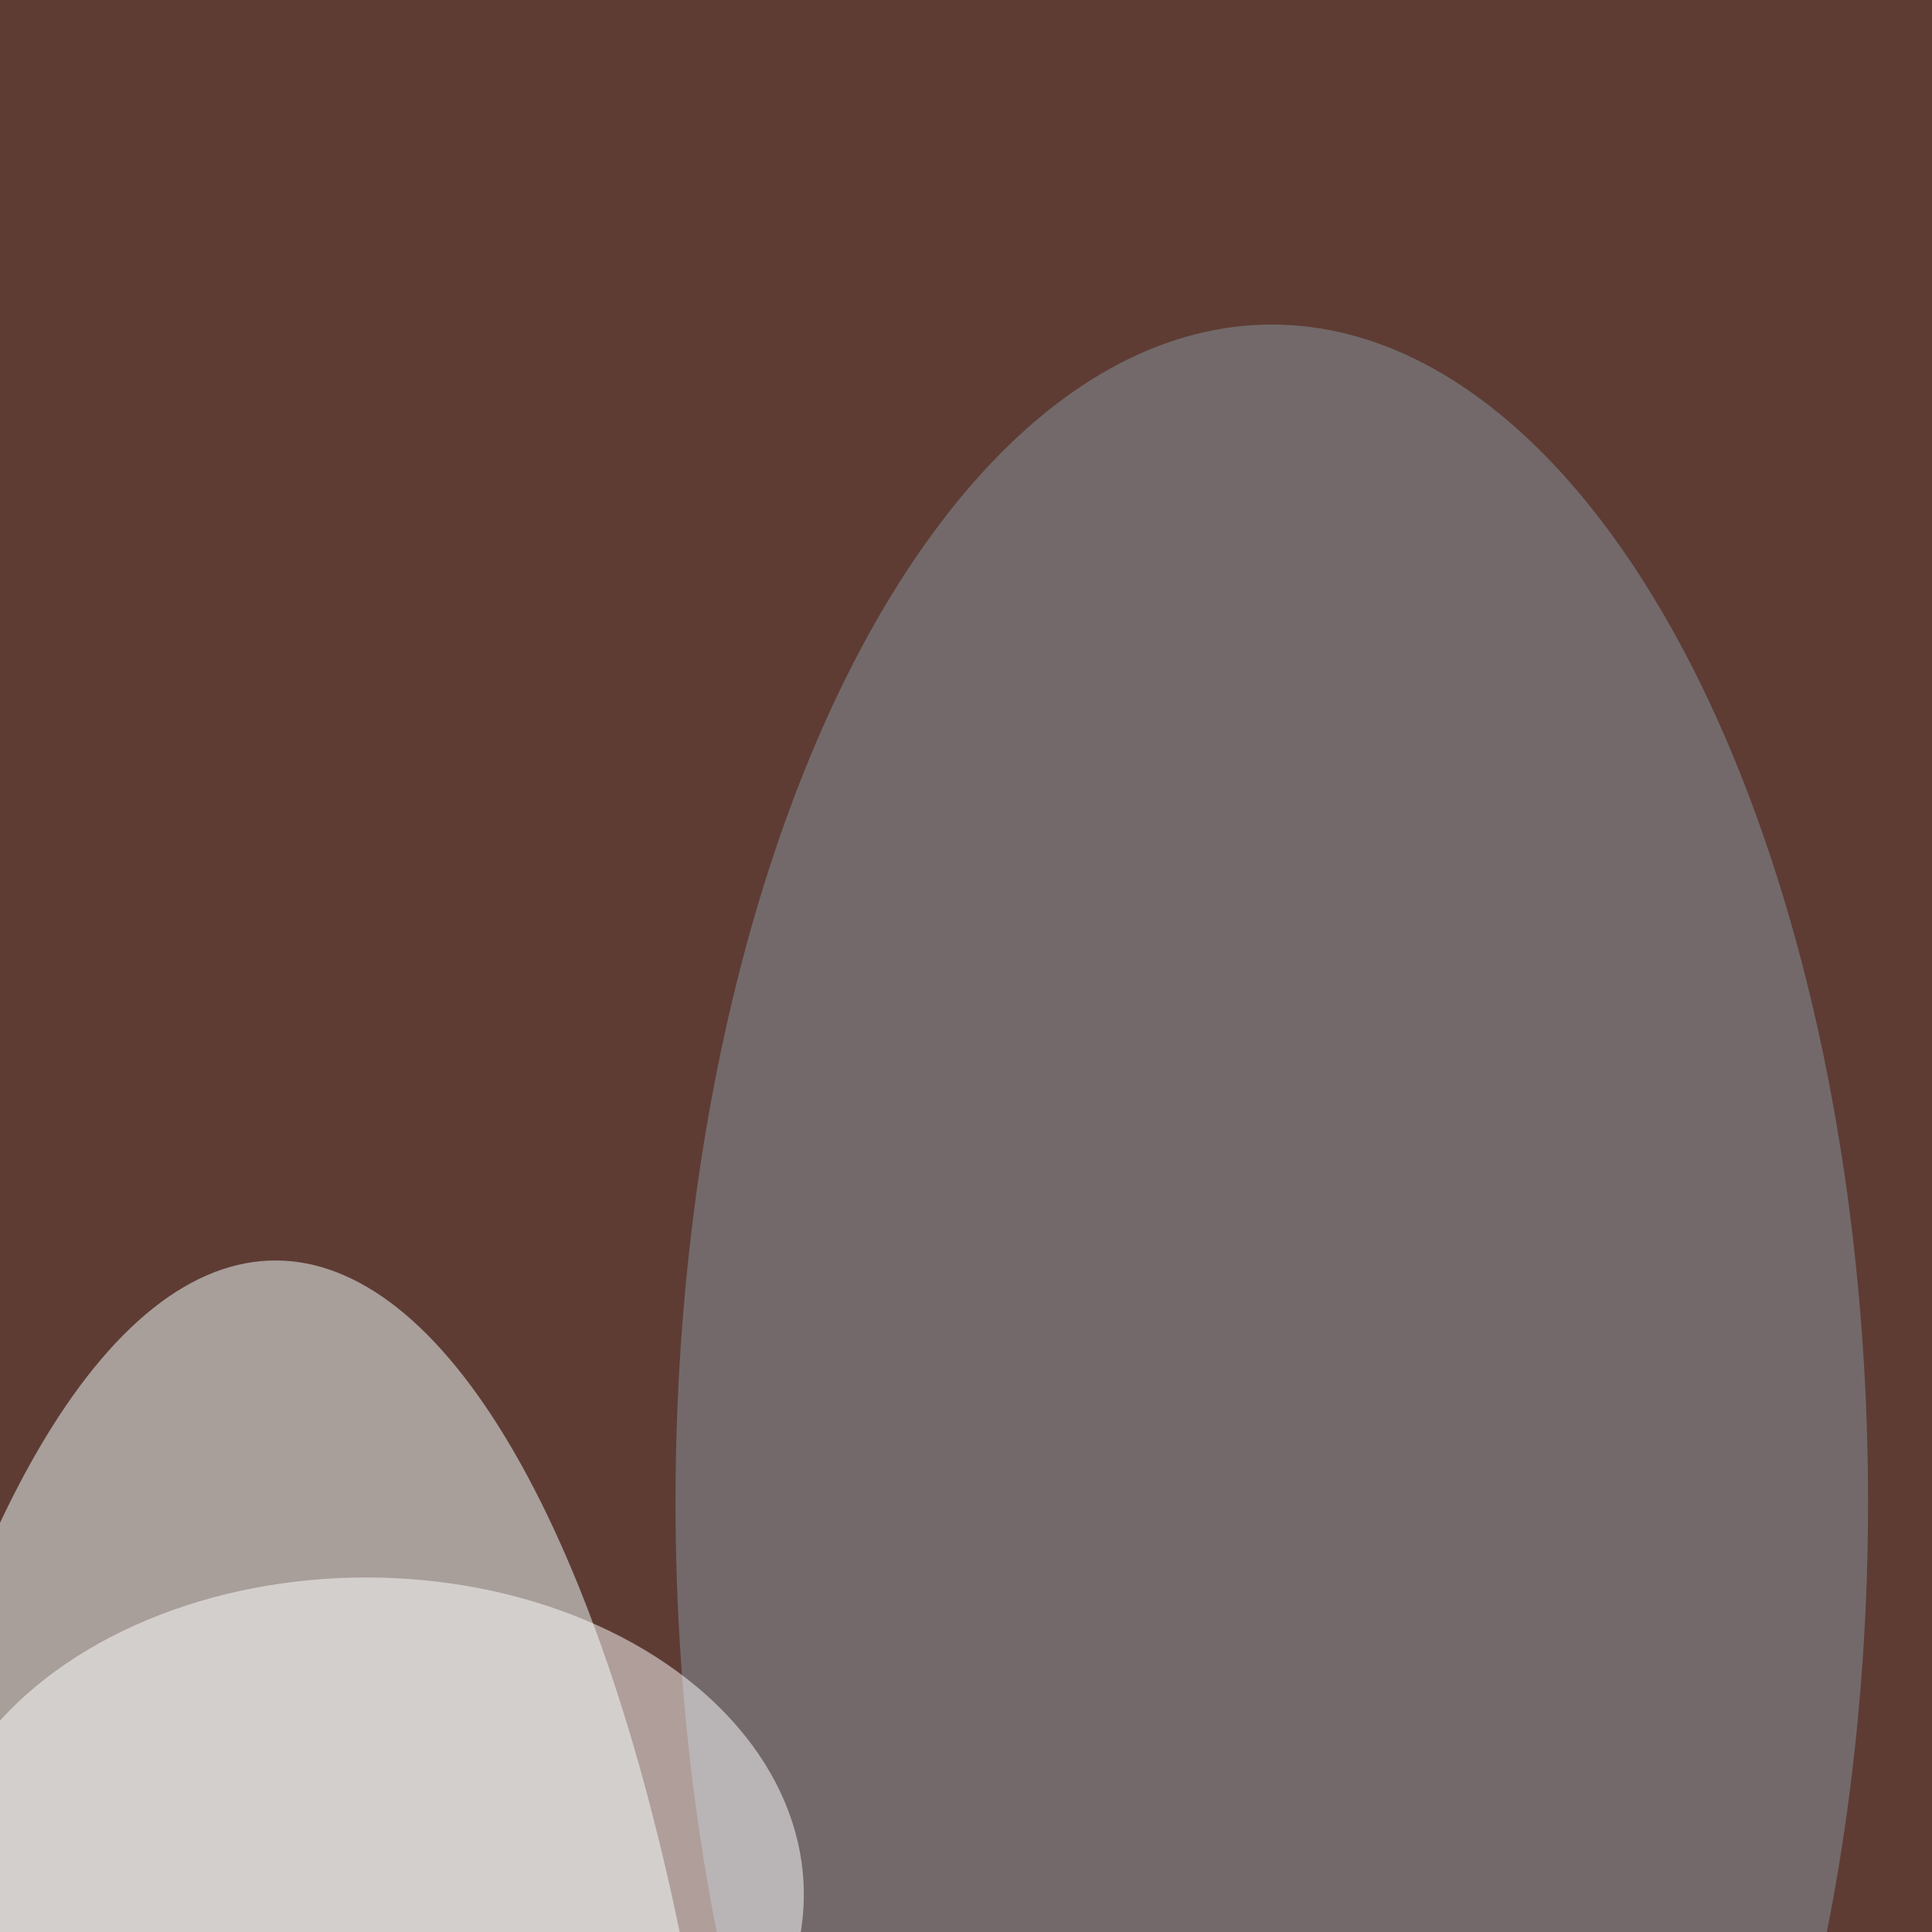
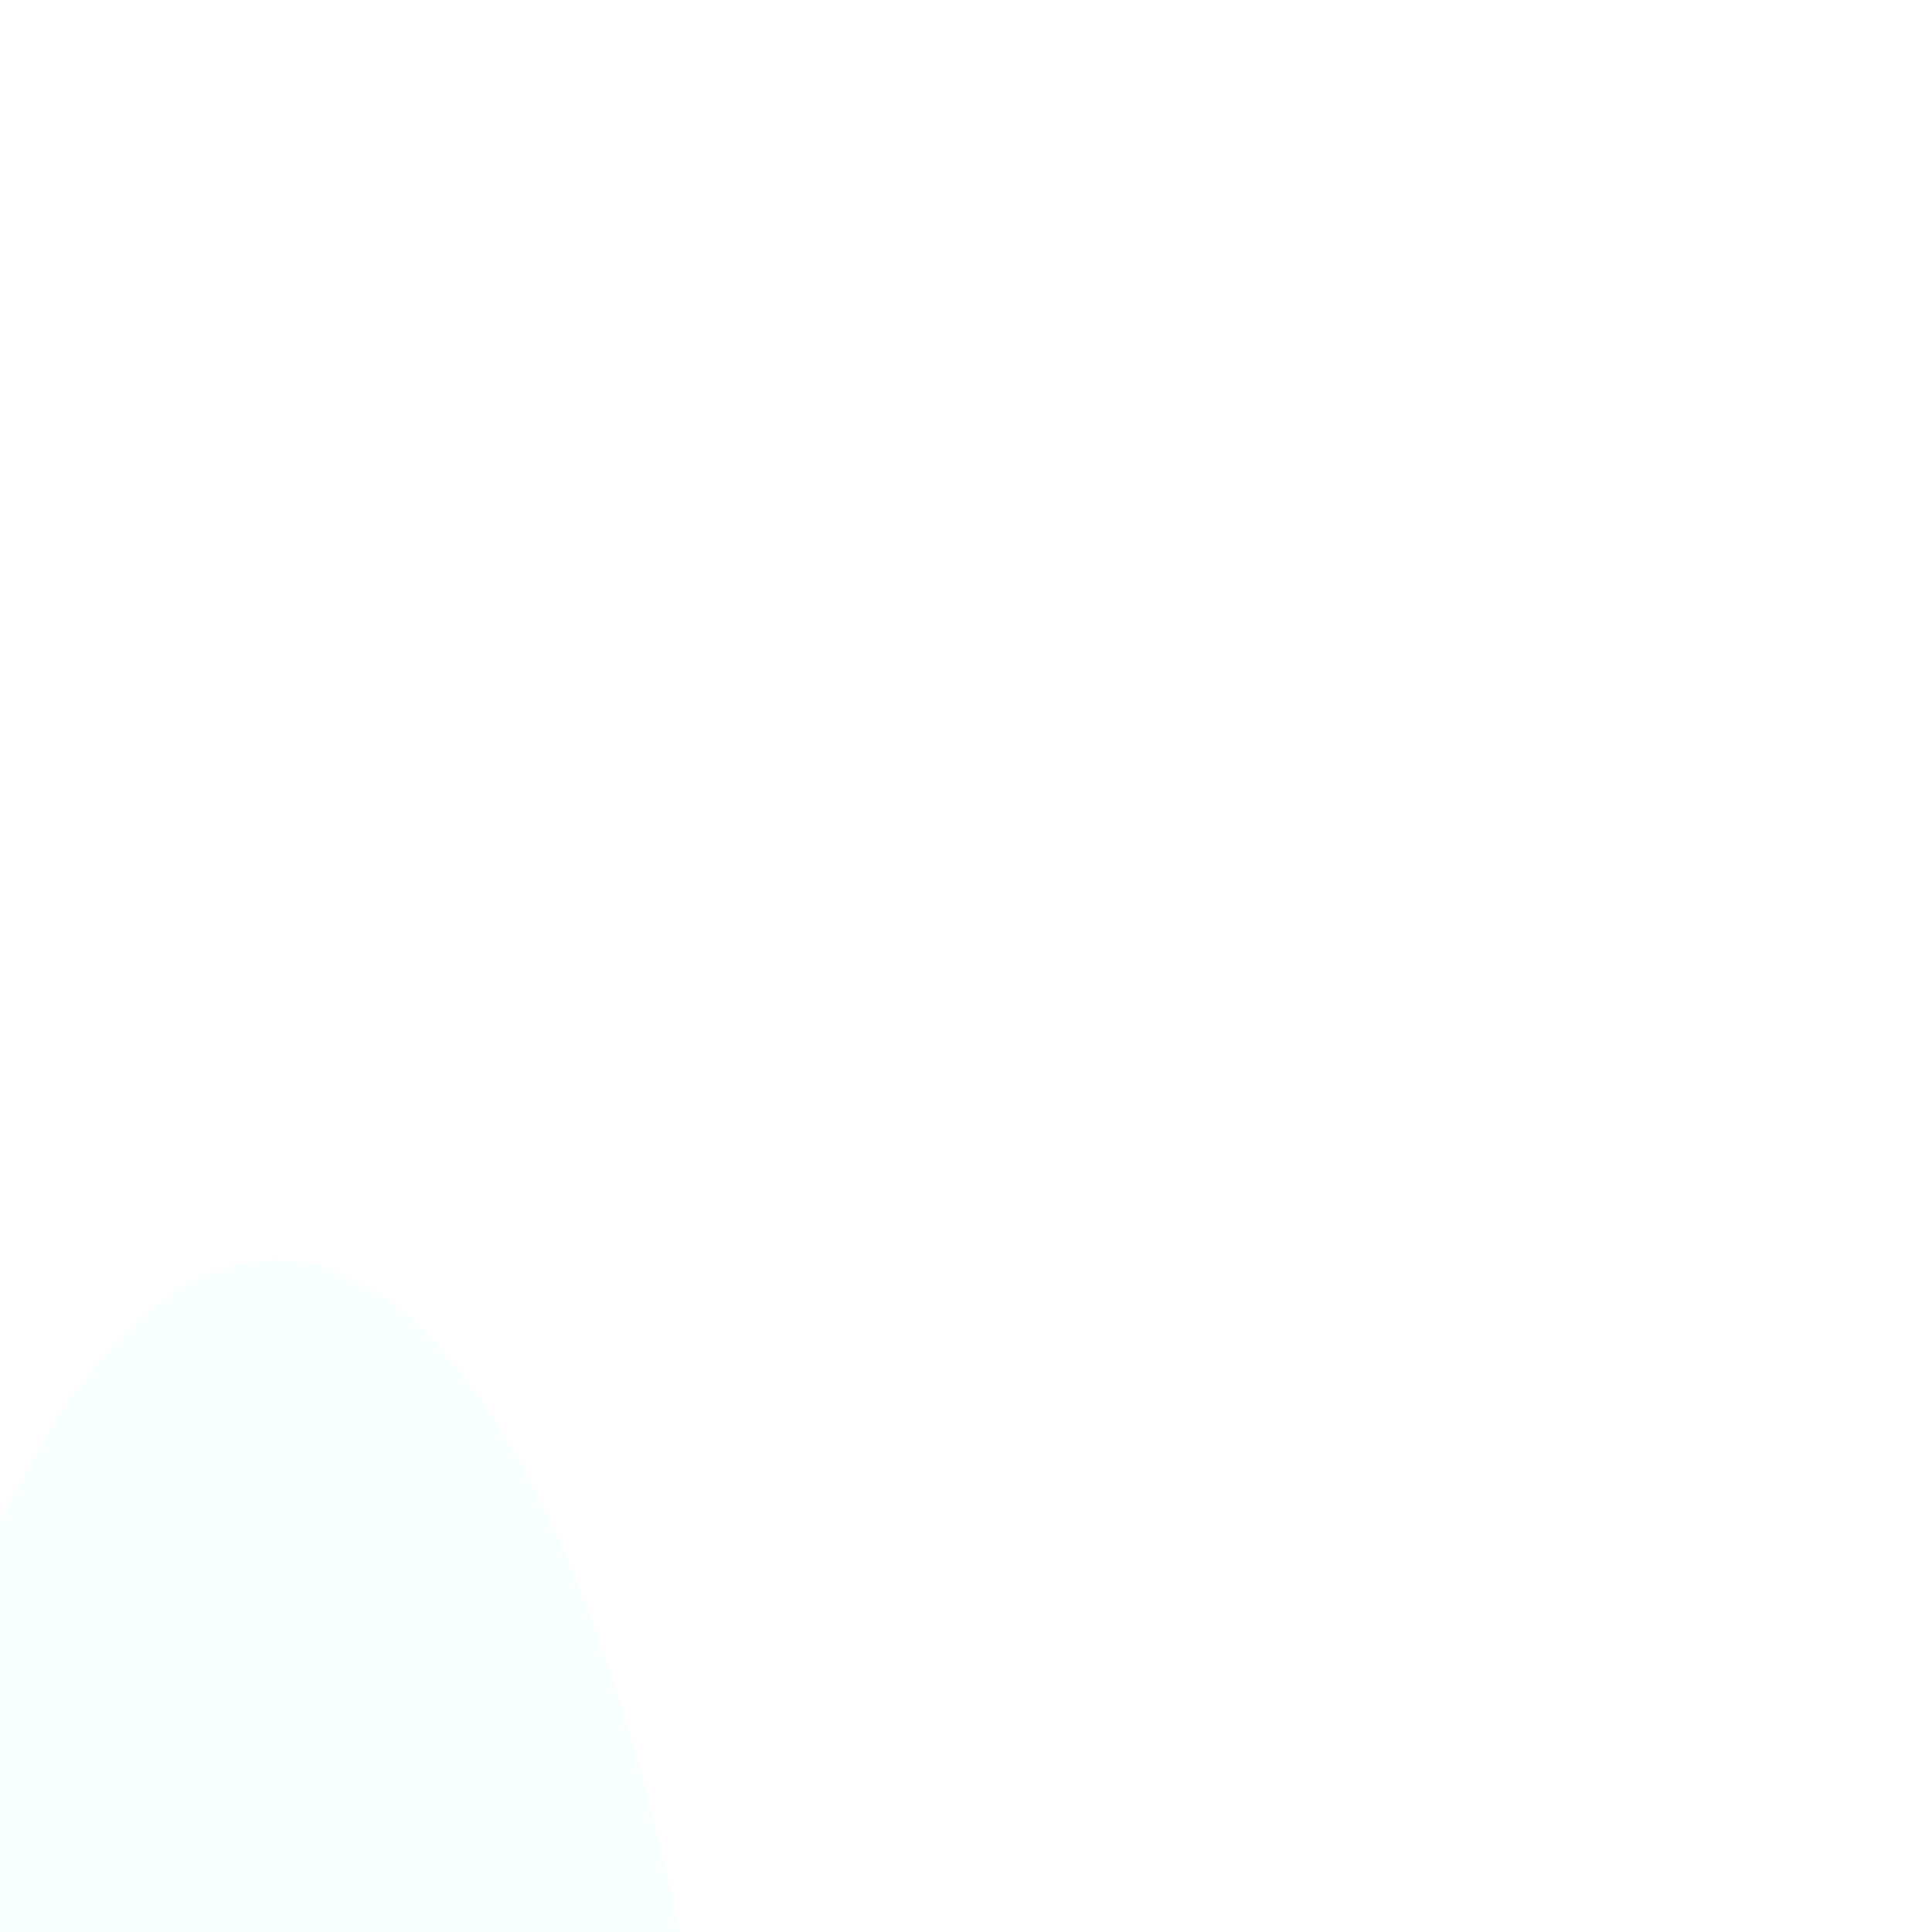
<svg xmlns="http://www.w3.org/2000/svg" version="1.1" viewBox="0 0 600 300" preserveAspectRatio="none" width="250" height="250">
  <filter id="b">
    <feGaussianBlur stdDeviation="60" />
  </filter>
-   <rect width="100%" height="100%" fill="#5e3c34" />
  <g filter="url(#b)">
    <g transform="scale(2.344) translate(0.5 0.5)">
      <ellipse fill="#f1ffff" fill-opacity="0.502" cx="36" cy="177" rx="63" ry="94" />
-       <ellipse fill="#87959f" fill-opacity="0.502" cx="168" cy="99" rx="79" ry="78" />
-       <ellipse fill="#ffffff" fill-opacity="0.502" cx="48" cy="125" rx="58" ry="21" />
    </g>
  </g>
</svg>